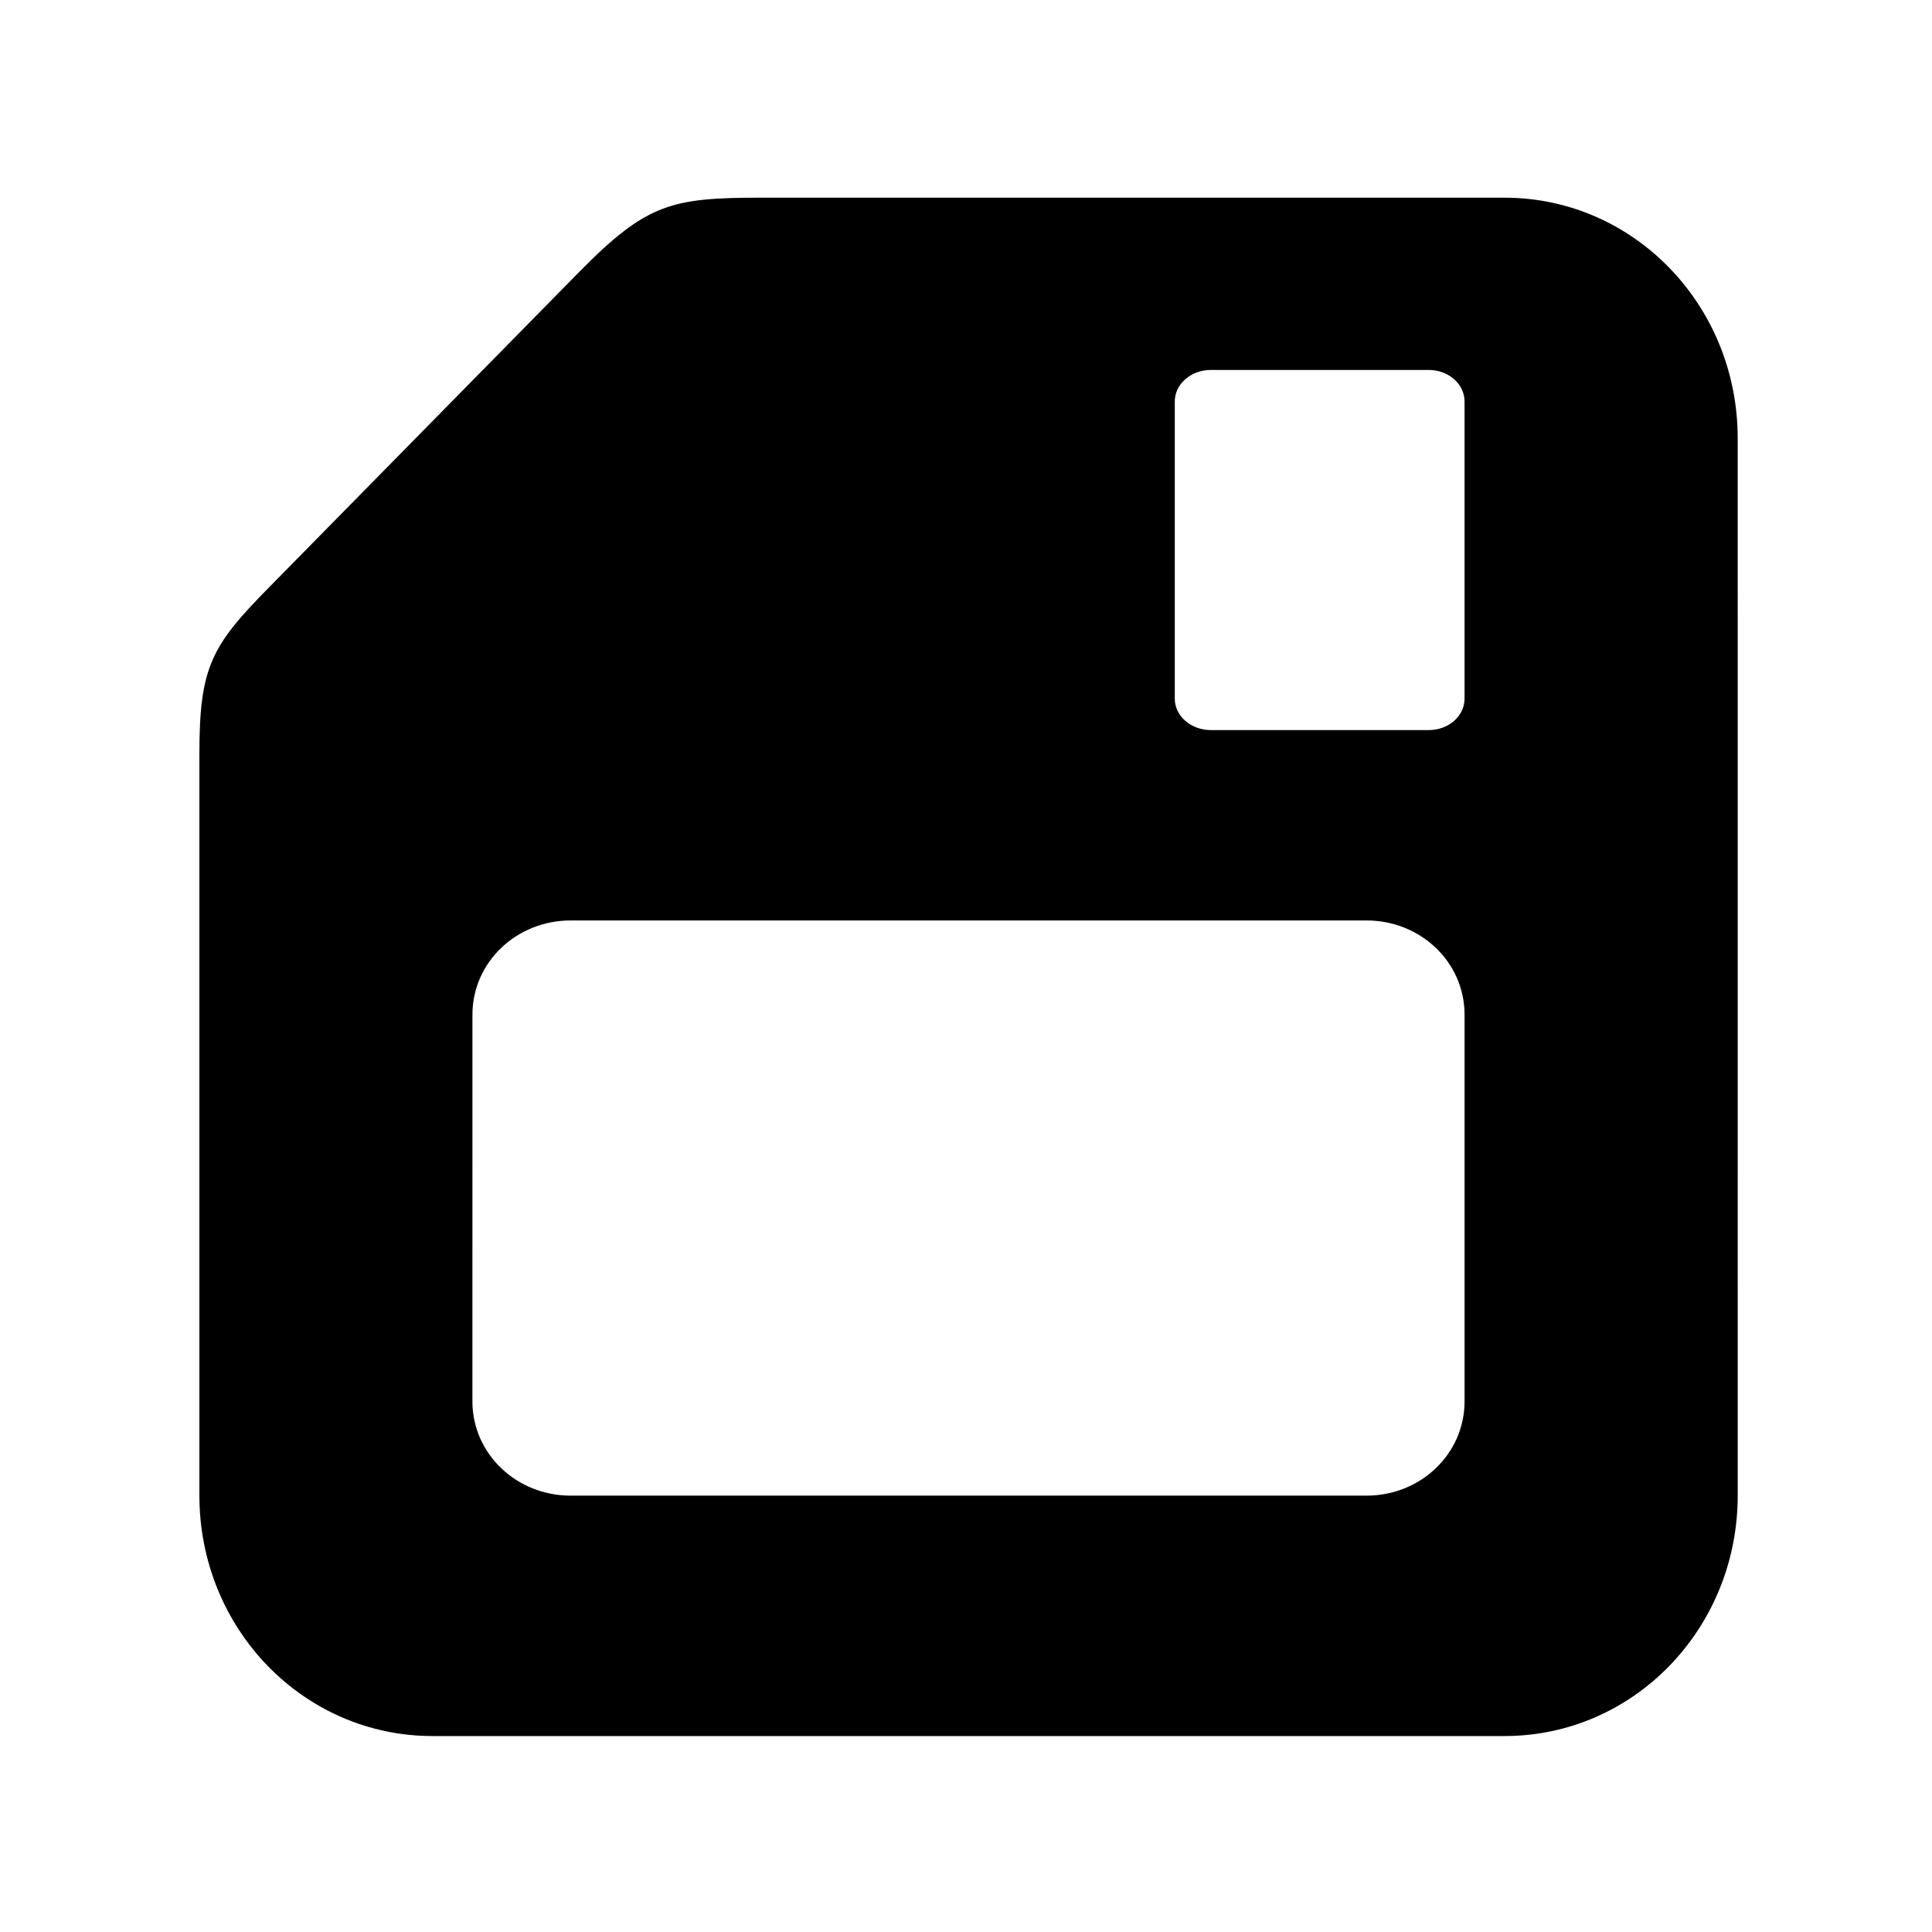
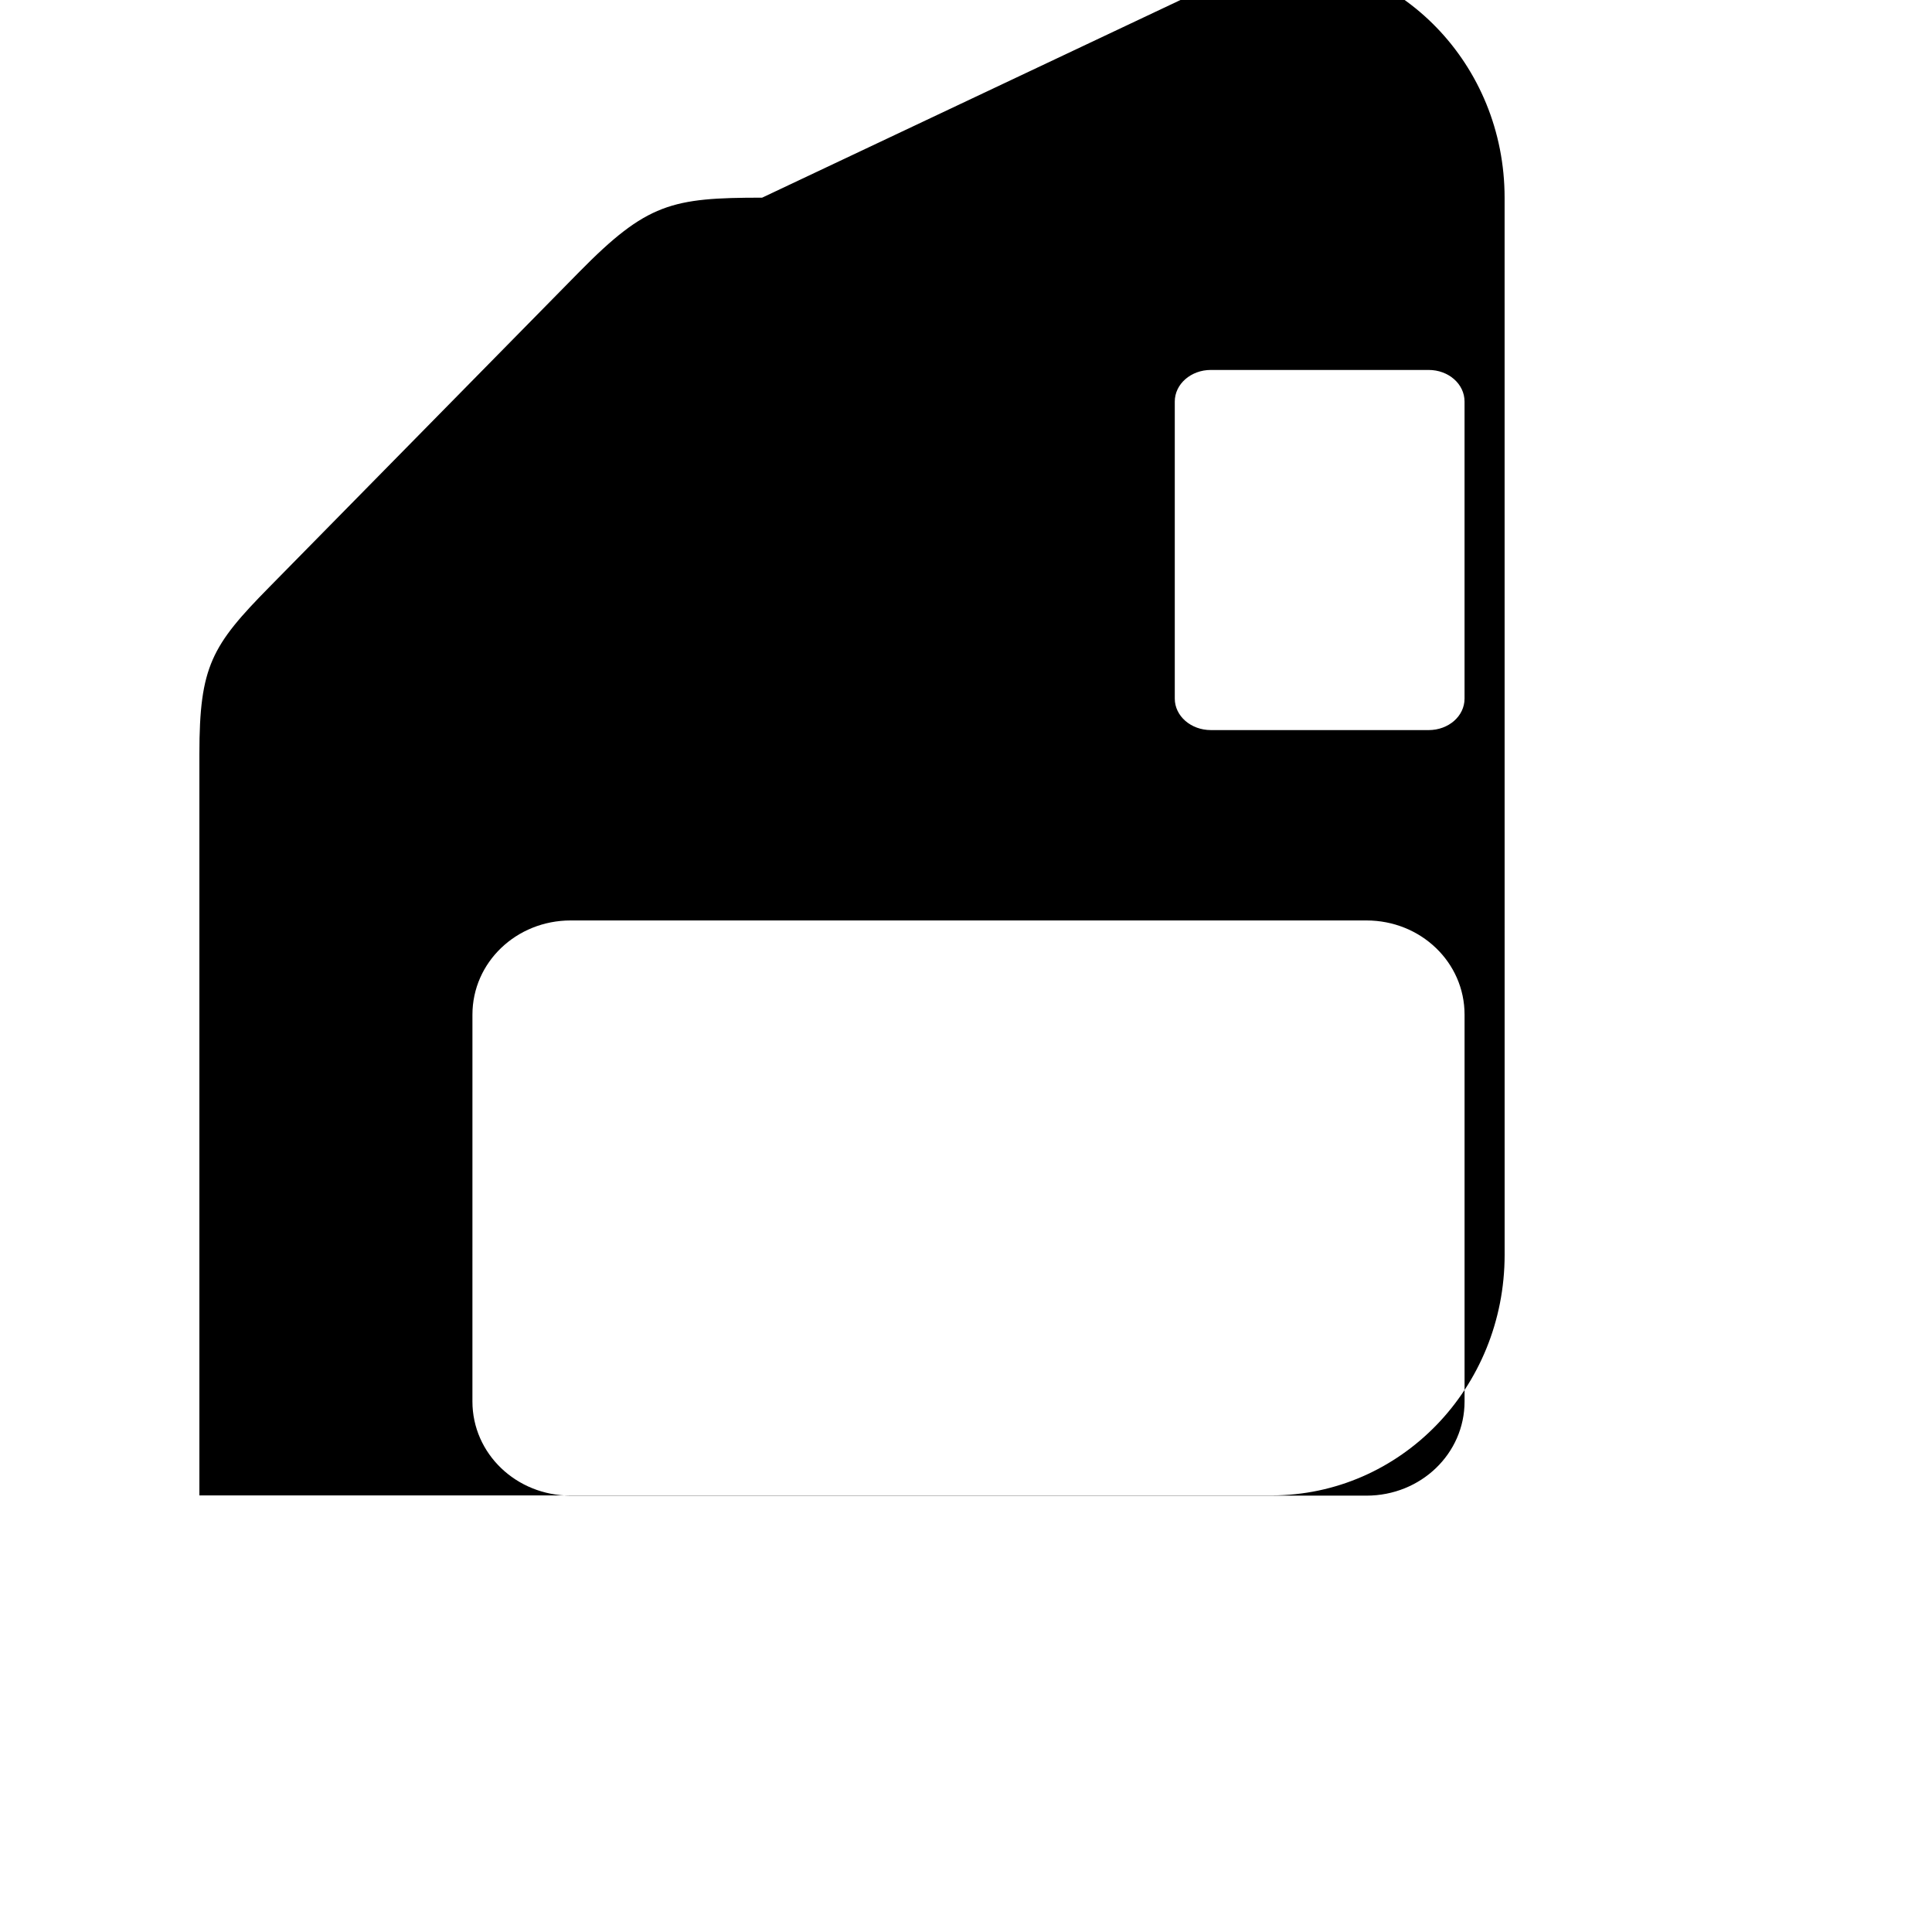
<svg xmlns="http://www.w3.org/2000/svg" fill="#000000" width="800px" height="800px" version="1.1" viewBox="144 144 512 512">
-   <path d="m295.24 387.93h210.88c14.43 0 26.004 11.117 26.004 24.961v102.51c0 13.82-11.57 24.961-26.004 24.961h-210.88c-14.438 0-26.043-11.141-26.043-24.961l0.004-102.51c0-13.844 11.609-24.961 26.039-24.961zm169.65-145.89h57.703c5.309 0 9.527 3.734 9.527 8.375v78.719c0 4.641-4.223 8.348-9.527 8.348l-57.703-0.004c-5.273 0-9.562-3.707-9.562-8.348v-78.715c0-4.641 4.281-8.375 9.562-8.375zm-118.92-45.656c-23.938 0-30.531 1.461-48.434 19.648l-82.129 83.512c-15.301 15.539-18.566 21.016-18.566 44.25v196.51c0 35.316 27.555 63.766 61.773 63.766h284.09c34.227 0 61.812-28.449 61.812-63.766l-0.008-280.15c0-35.305-27.582-63.766-61.812-63.766z" />
+   <path d="m295.24 387.93h210.88c14.43 0 26.004 11.117 26.004 24.961v102.51c0 13.82-11.57 24.961-26.004 24.961h-210.88c-14.438 0-26.043-11.141-26.043-24.961l0.004-102.51c0-13.844 11.609-24.961 26.039-24.961zm169.65-145.89h57.703c5.309 0 9.527 3.734 9.527 8.375v78.719c0 4.641-4.223 8.348-9.527 8.348l-57.703-0.004c-5.273 0-9.562-3.707-9.562-8.348v-78.715c0-4.641 4.281-8.375 9.562-8.375zm-118.92-45.656c-23.938 0-30.531 1.461-48.434 19.648l-82.129 83.512c-15.301 15.539-18.566 21.016-18.566 44.25v196.51h284.09c34.227 0 61.812-28.449 61.812-63.766l-0.008-280.15c0-35.305-27.582-63.766-61.812-63.766z" />
</svg>